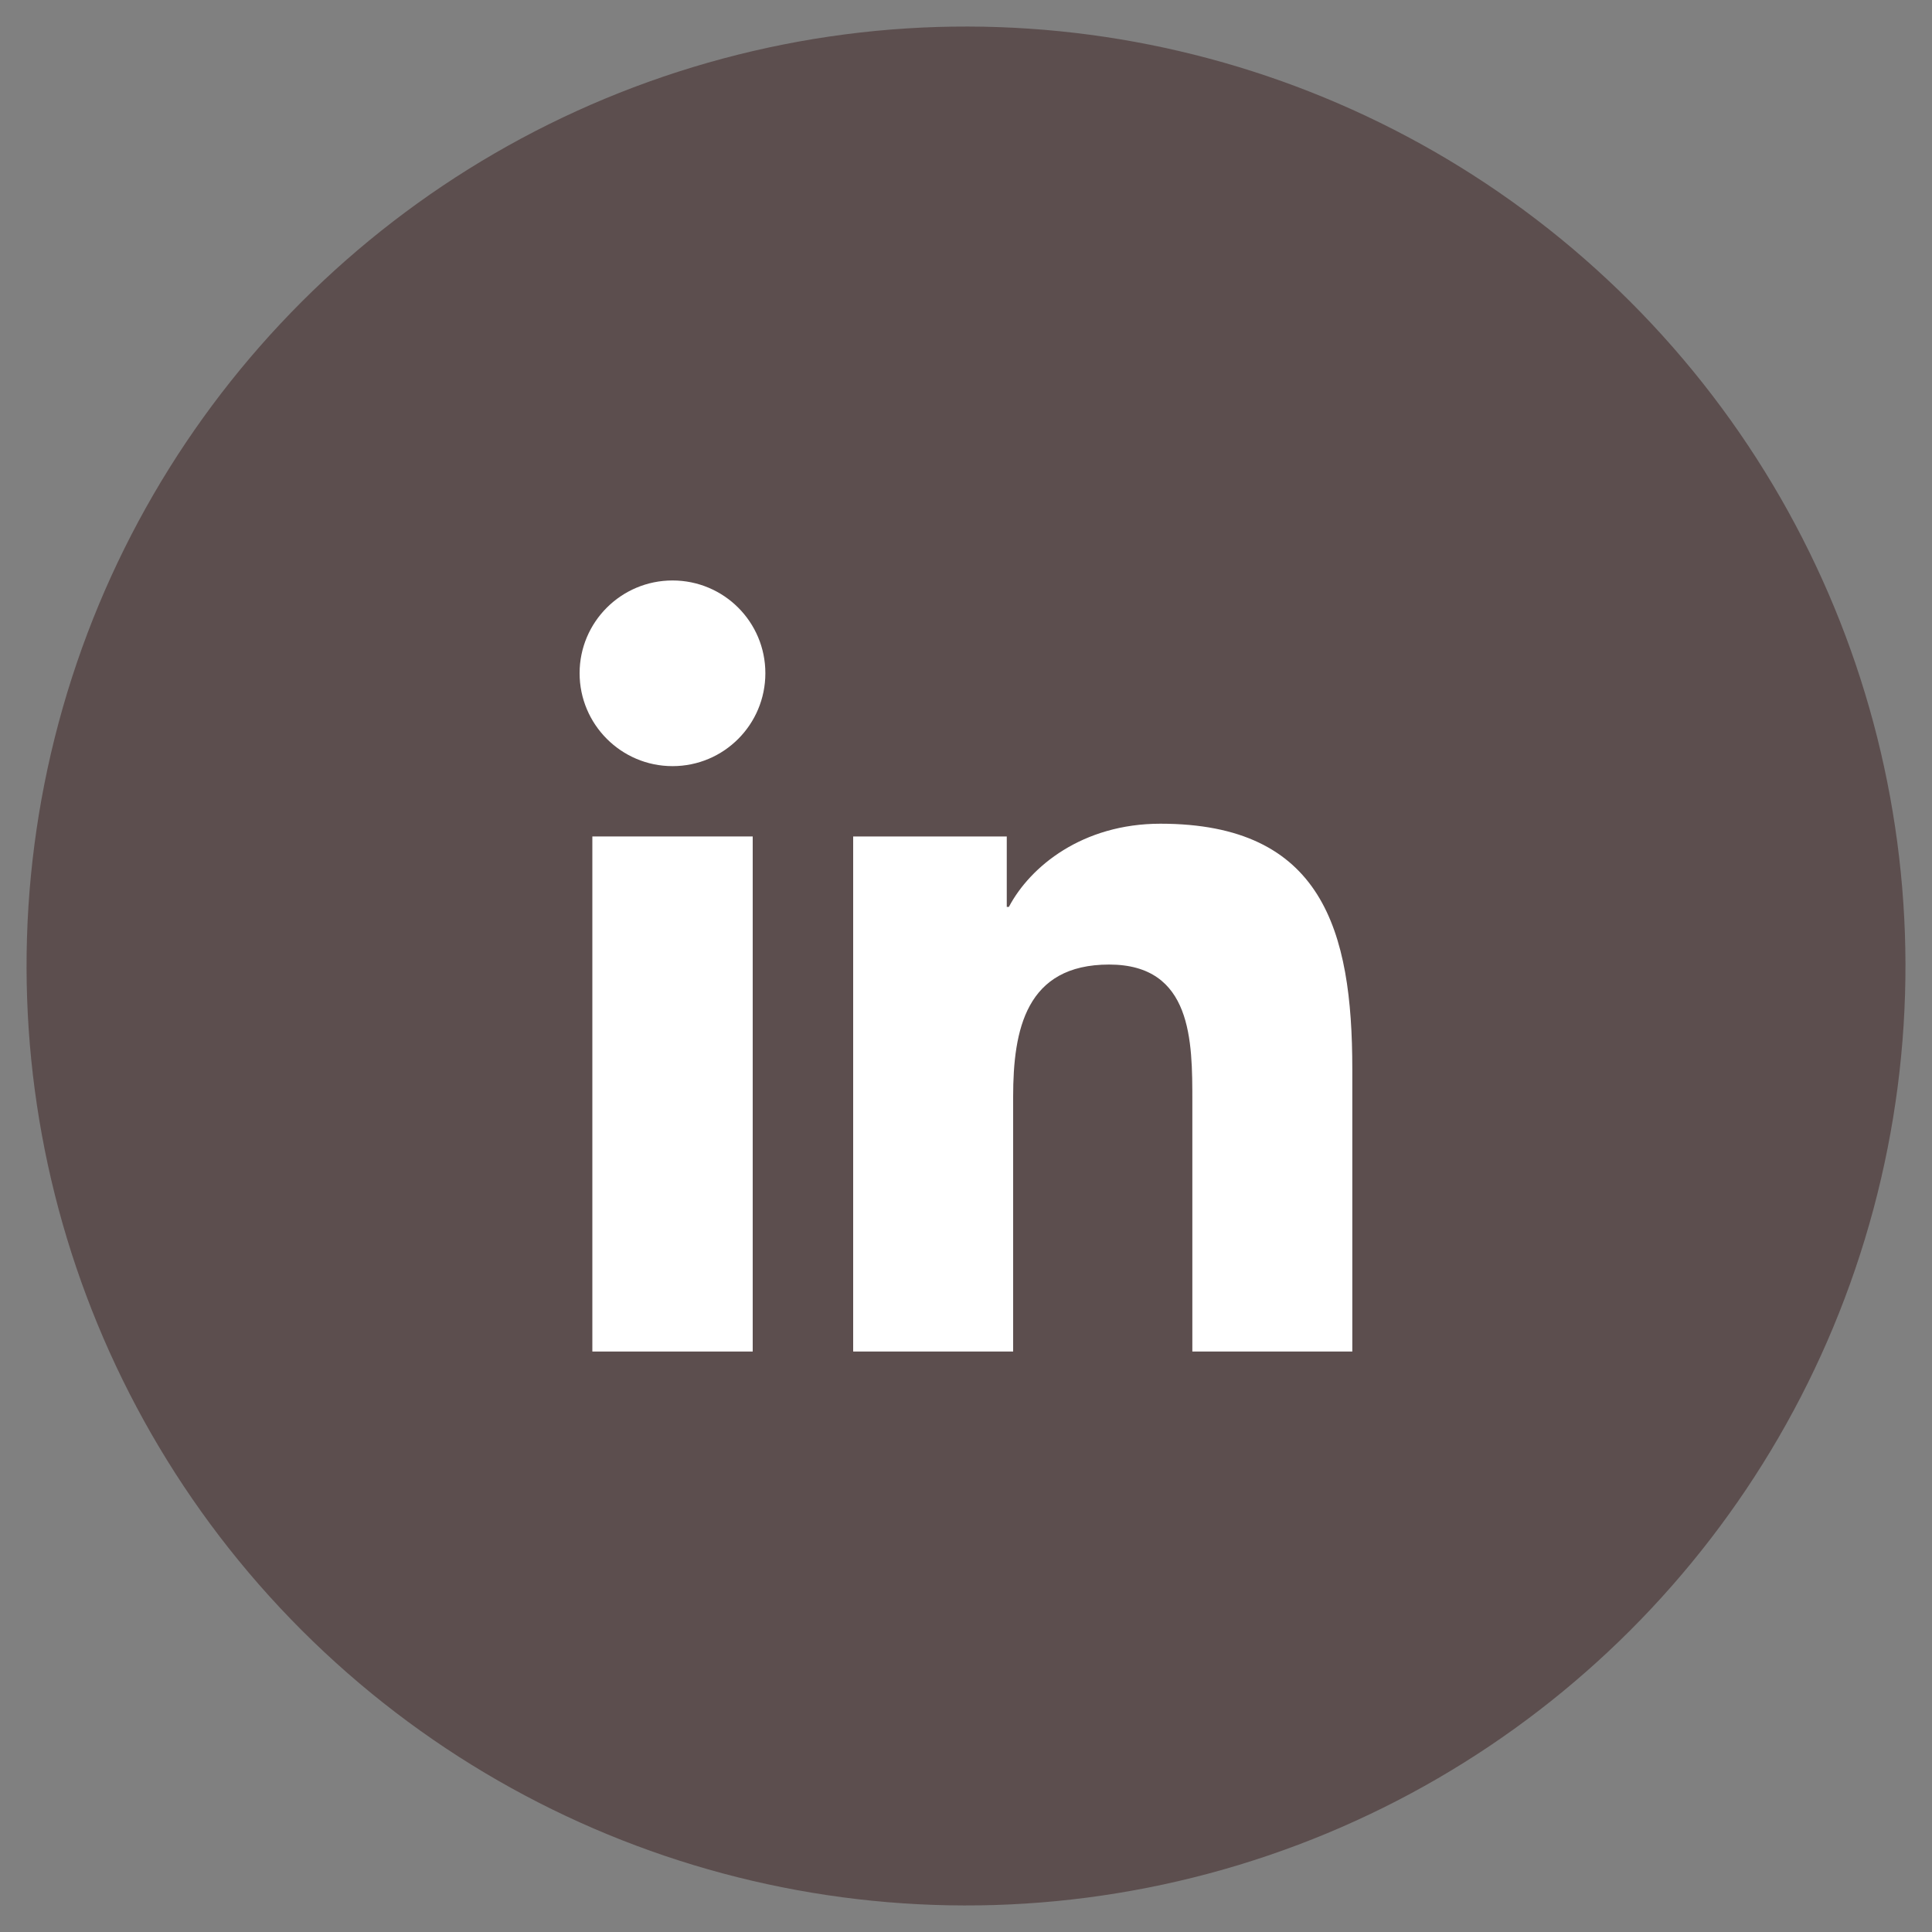
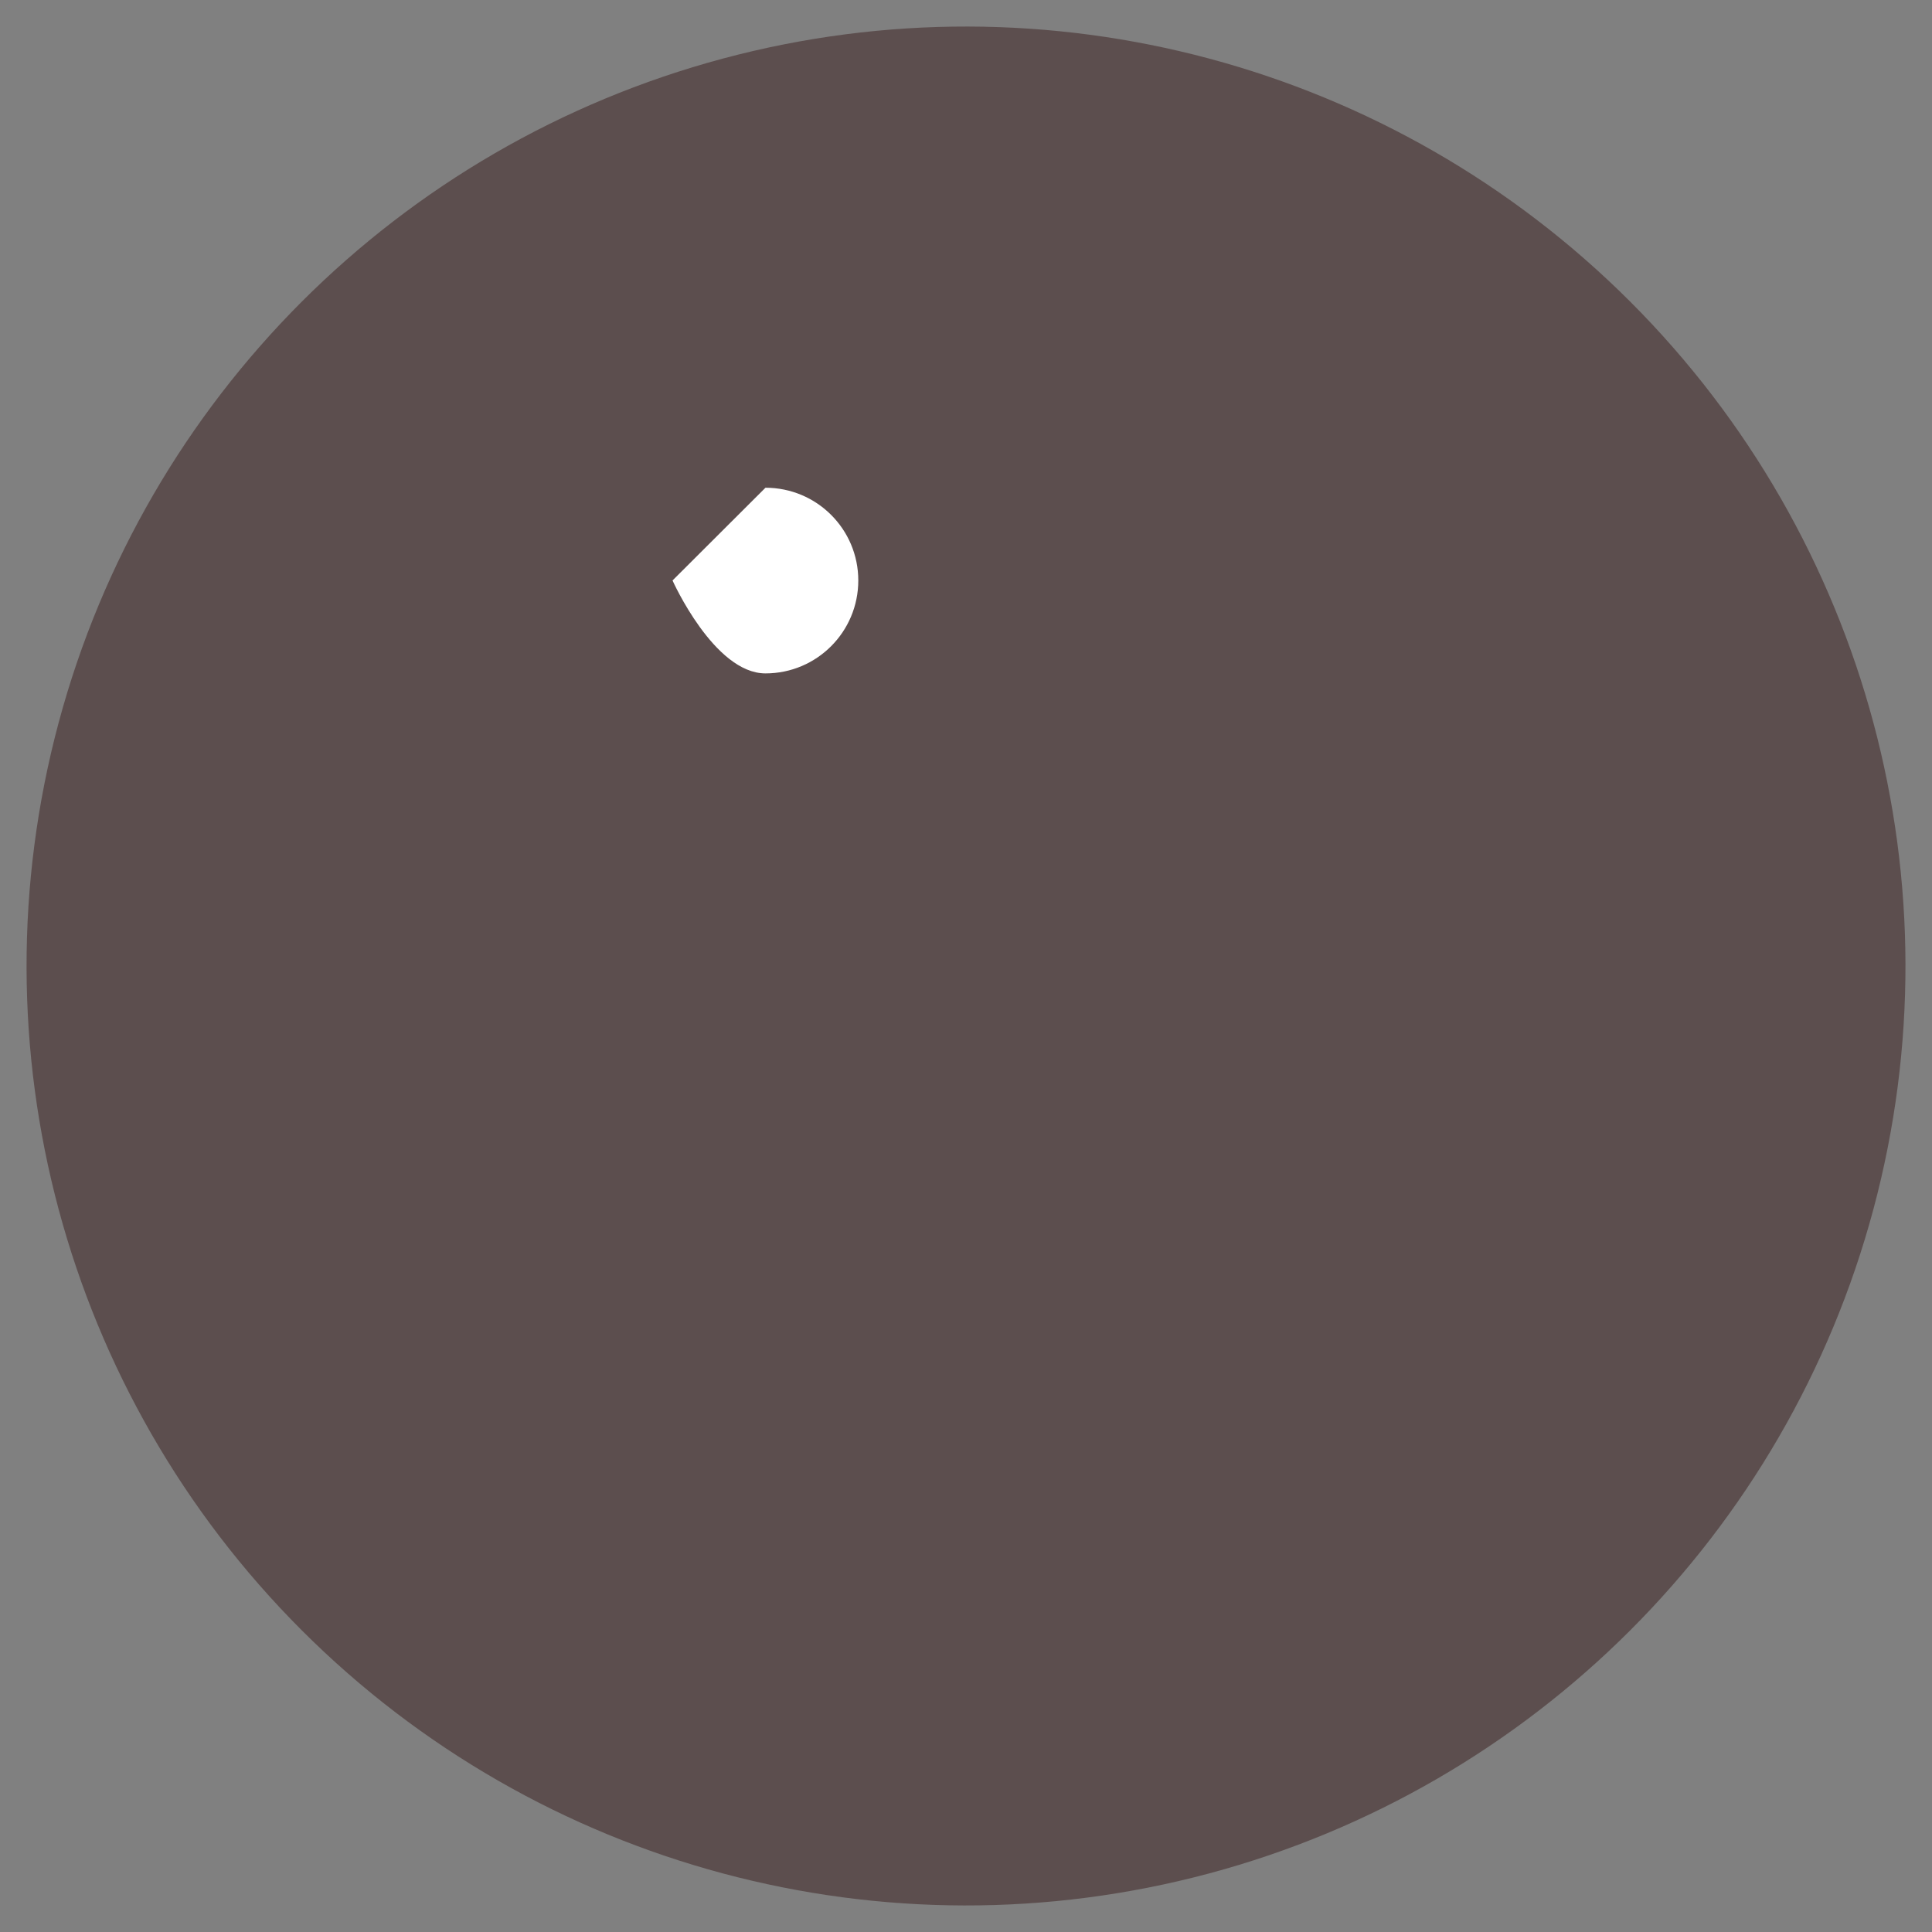
<svg xmlns="http://www.w3.org/2000/svg" id="Réteg_1" viewBox="0 0 200 200">
  <rect x="0" y="0" width="200" height="200" fill="#808080" stroke="none" />
  <defs>
    <style>      .st0 {        fill: #fff;      }      .st1 {        fill: #5c4e4e;      }    </style>
  </defs>
  <circle class="st1" cx="100" cy="100" r="97.25" transform="translate(-41.42 100) rotate(-45)" />
  <g>
-     <rect class="st0" x="61.32" y="86.59" width="16.6" height="53.32" />
-     <path class="st0" d="M69.62,60.09c-5.32,0-9.62,4.31-9.62,9.6s4.3,9.62,9.62,9.62,9.61-4.31,9.61-9.62-4.3-9.6-9.61-9.6Z" />
-     <path class="st0" d="M120.13,85.27c-8.07,0-13.48,4.42-15.69,8.61h-.22v-7.29h-15.9v53.32h16.56v-26.37c0-6.95,1.32-13.69,9.94-13.69s8.61,7.95,8.61,14.14v25.92h16.56v-29.24c0-14.36-3.09-25.4-19.87-25.4Z" />
+     <path class="st0" d="M69.62,60.09s4.3,9.62,9.62,9.62,9.61-4.31,9.61-9.62-4.3-9.6-9.61-9.6Z" />
  </g>
</svg>